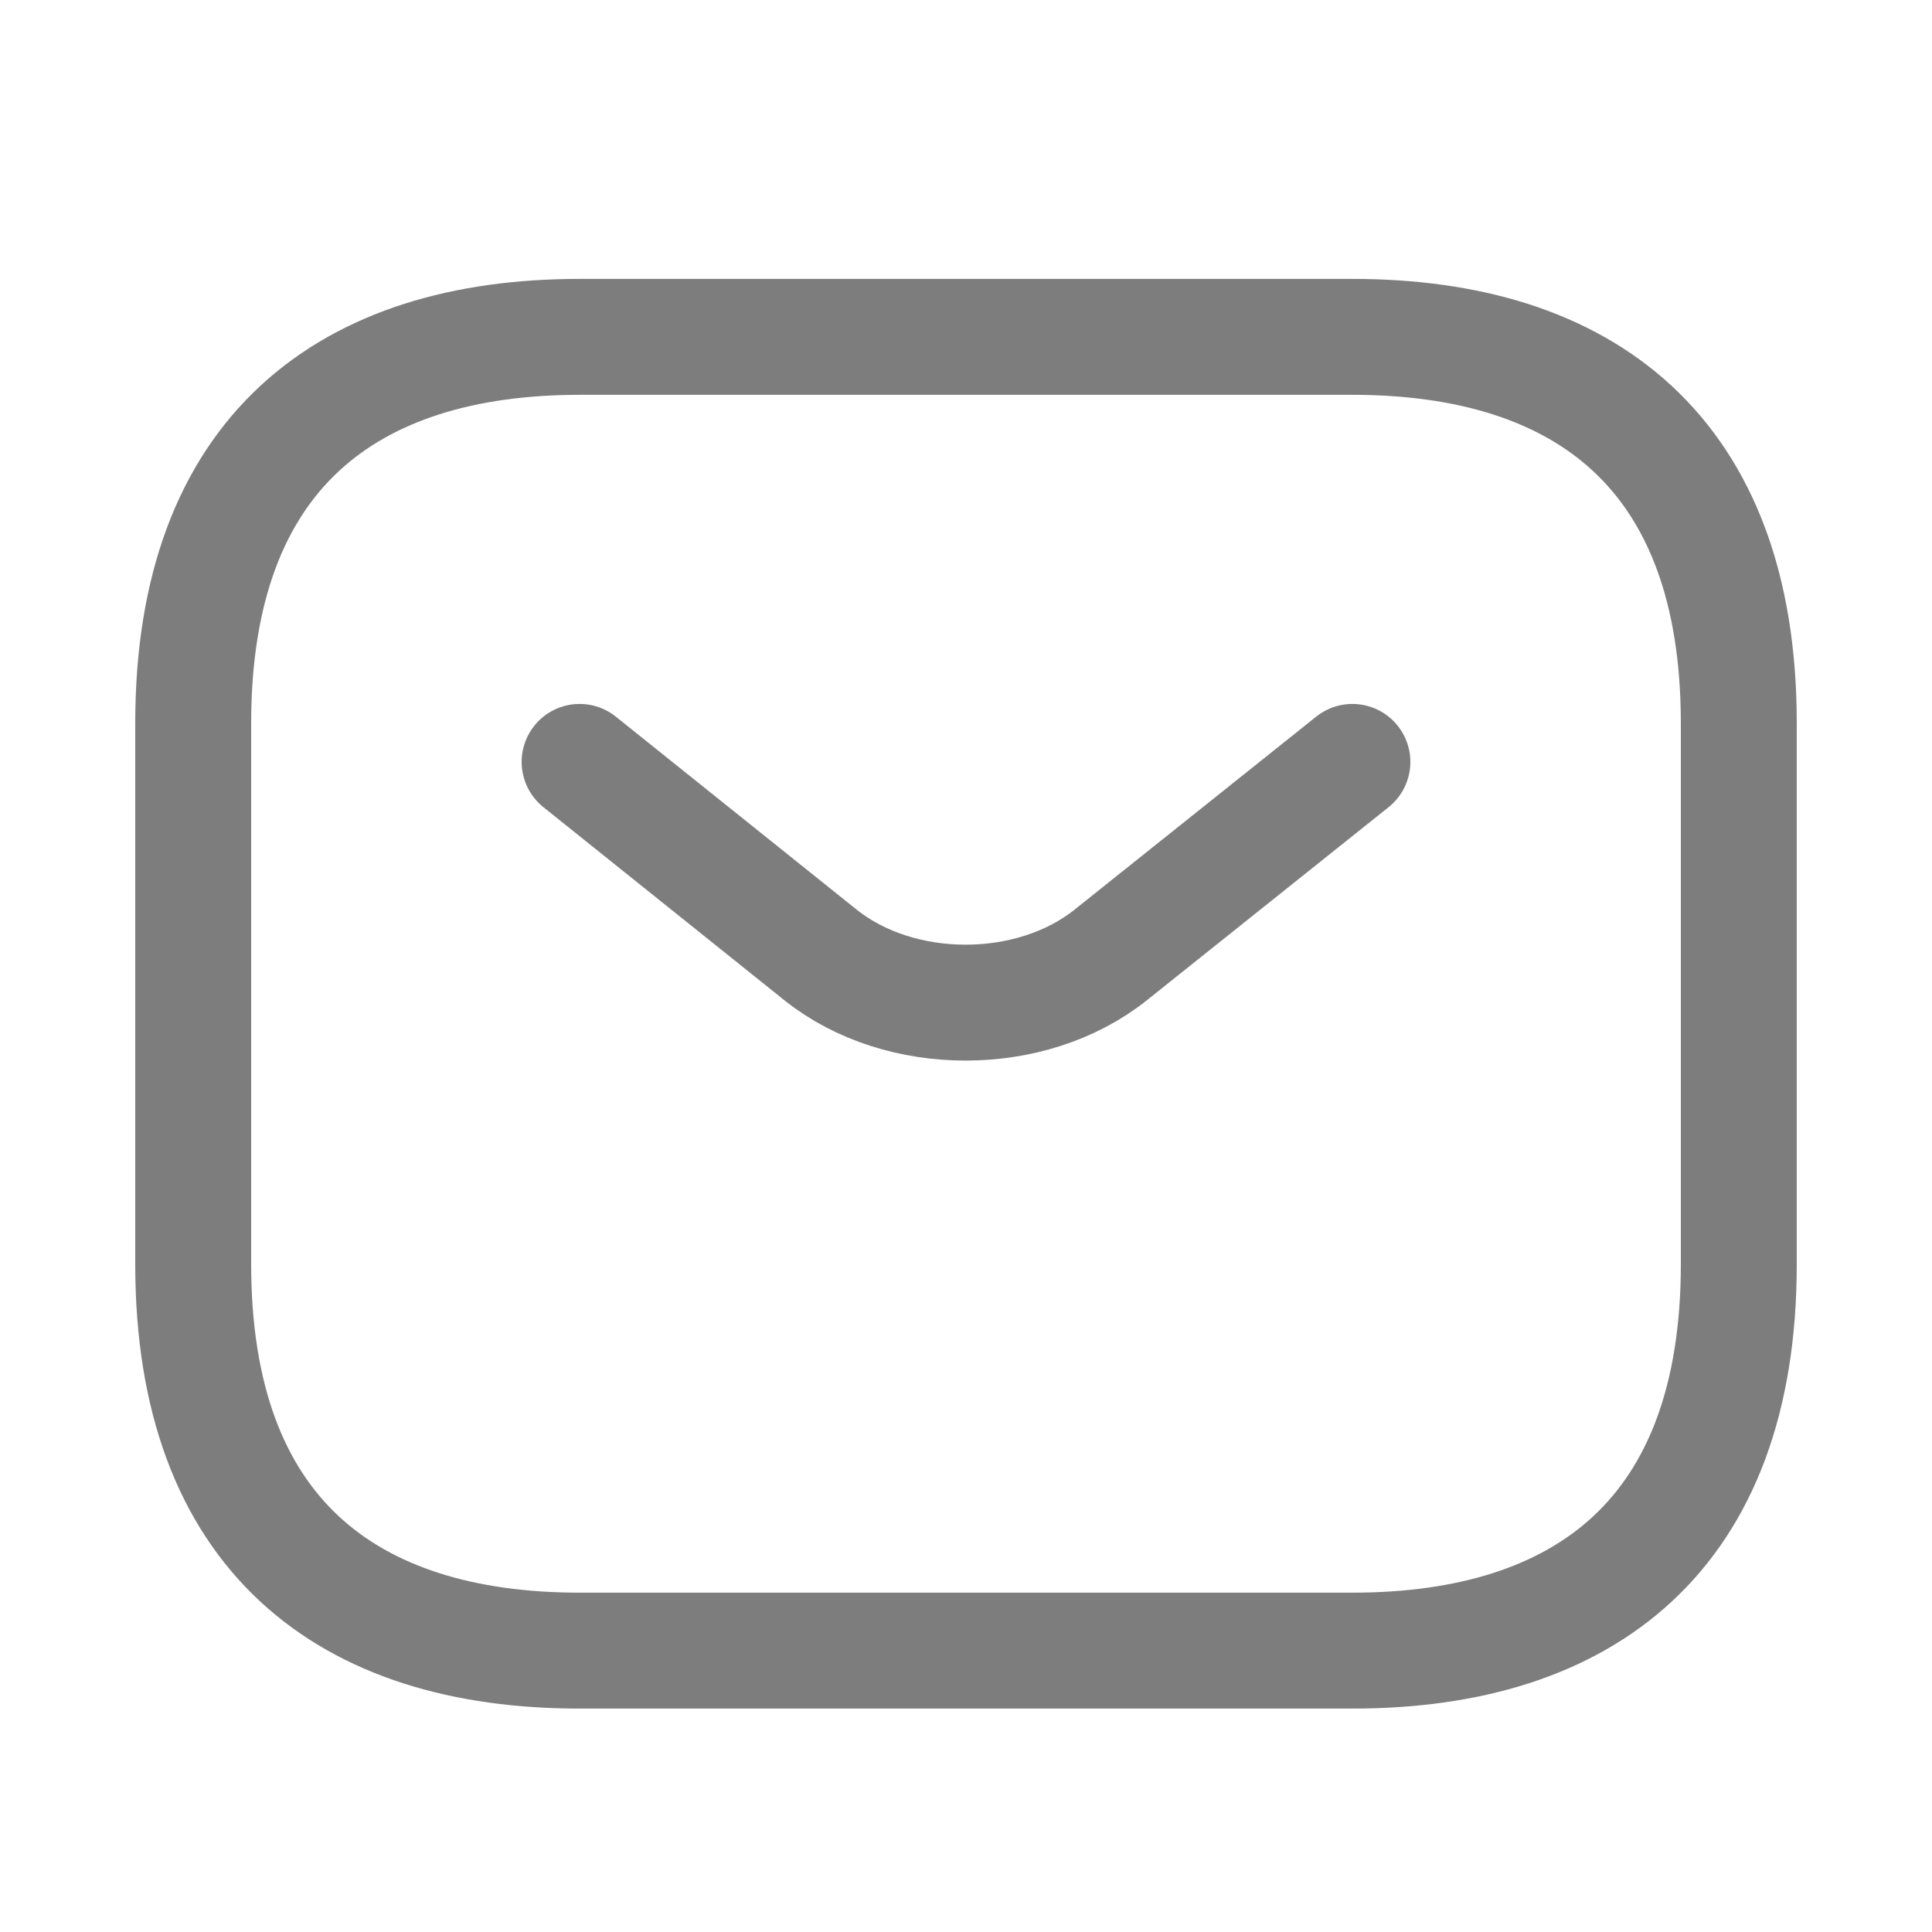
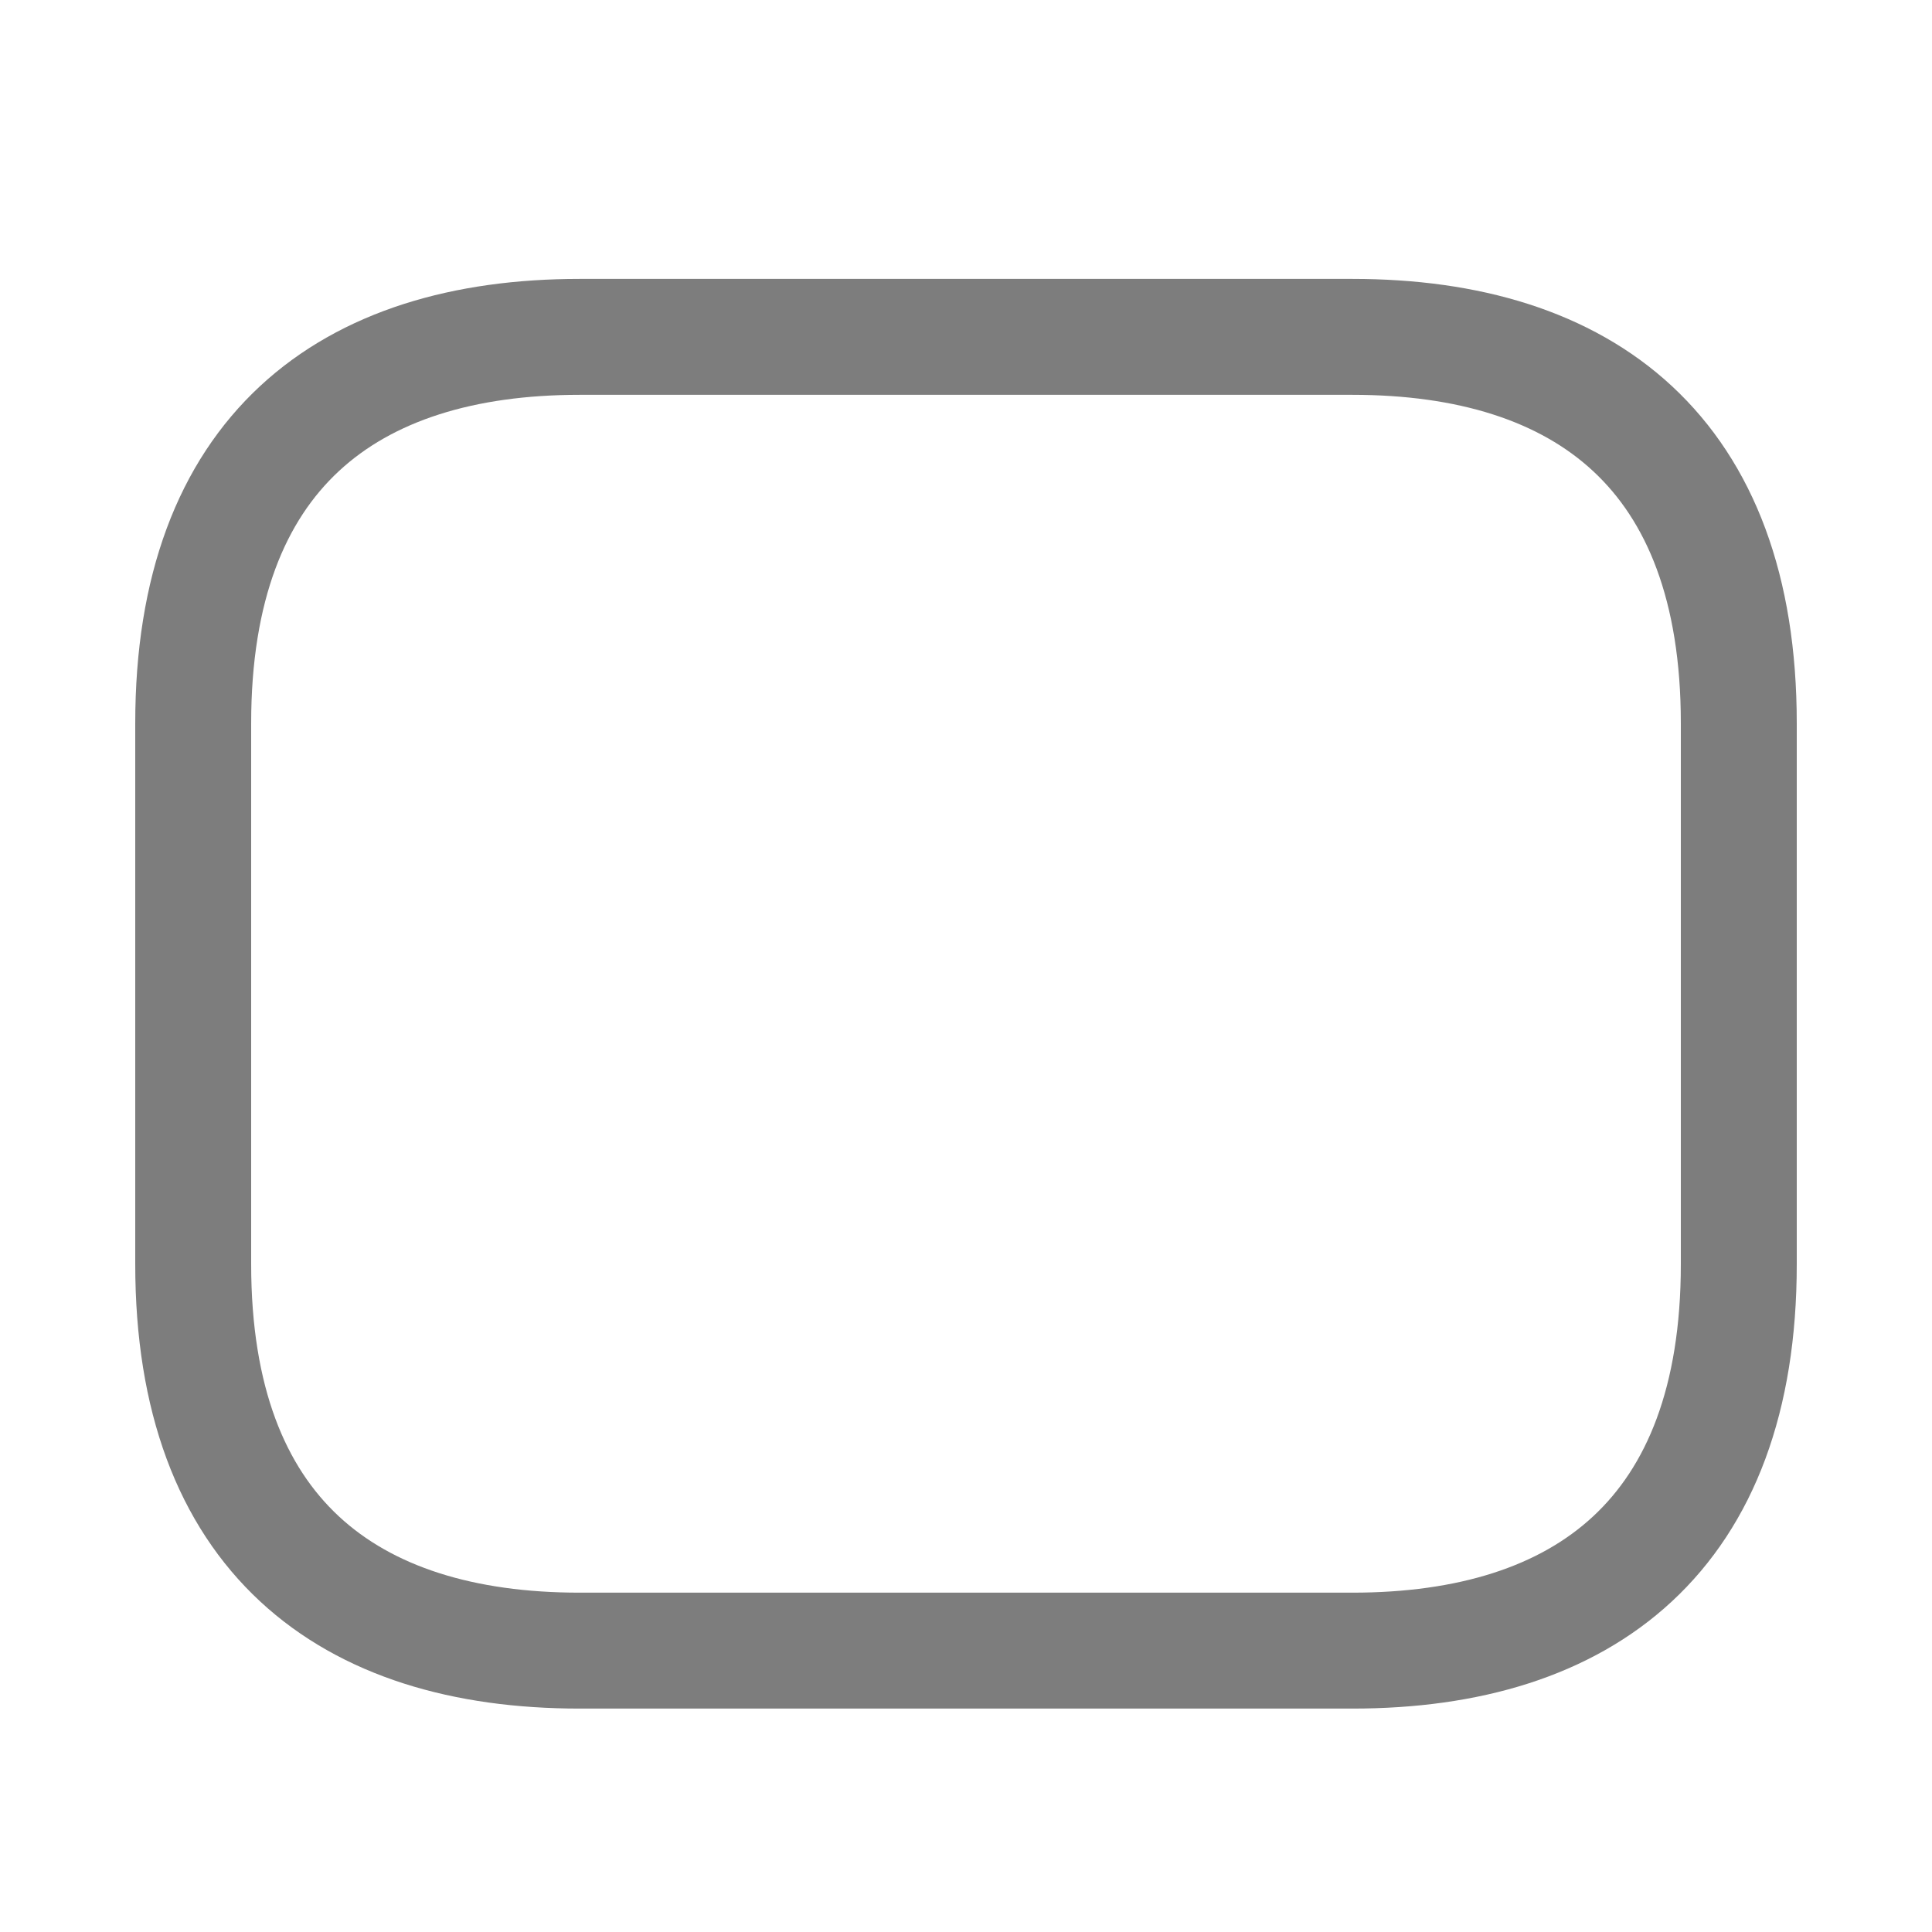
<svg xmlns="http://www.w3.org/2000/svg" width="25" height="25" viewBox="0 0 25 25" fill="none">
  <path d="M17.5 21.359H7.5C4.5 21.359 2.5 19.859 2.5 16.359V9.359C2.5 5.859 4.5 4.359 7.5 4.359H17.5C20.5 4.359 22.5 5.859 22.5 9.359V16.359C22.5 19.859 20.5 21.359 17.5 21.359Z" stroke="#7D7D7D" stroke-width="1.5" stroke-miterlimit="10" stroke-linecap="round" stroke-linejoin="round" />
-   <path d="M17.5 9.859L14.37 12.359C13.34 13.179 11.65 13.179 10.62 12.359L7.5 9.859" stroke="#7D7D7D" stroke-width="1.5" stroke-miterlimit="10" stroke-linecap="round" stroke-linejoin="round" />
</svg>